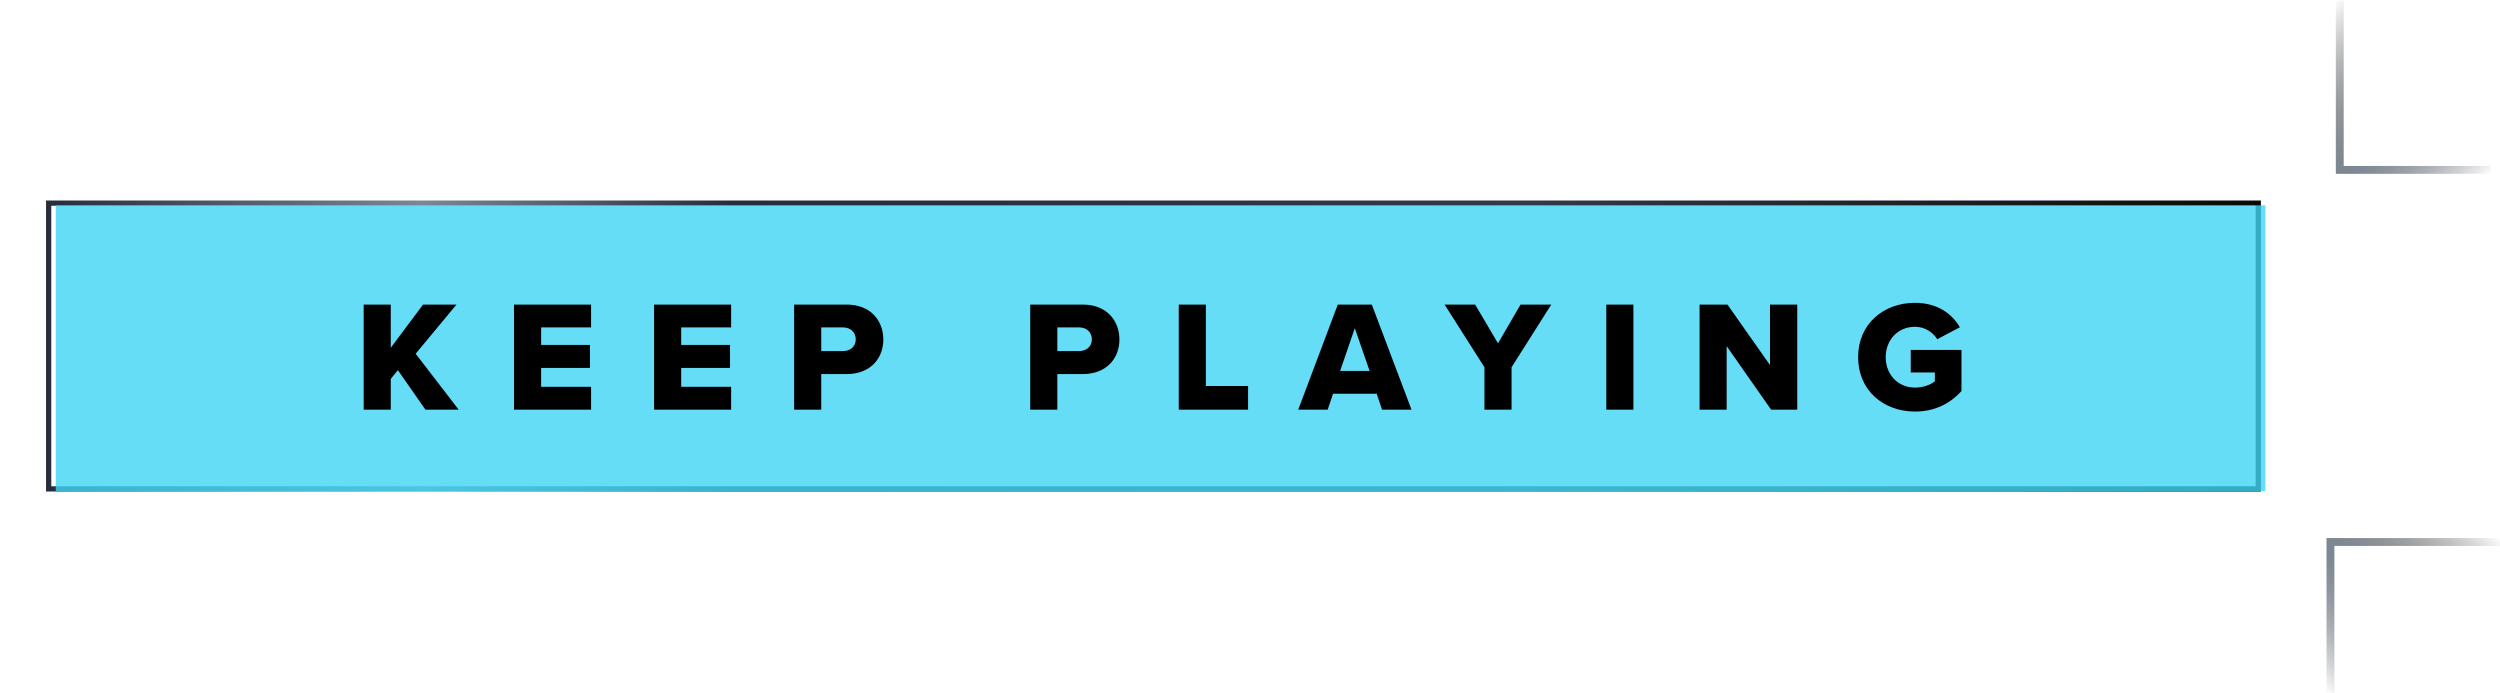
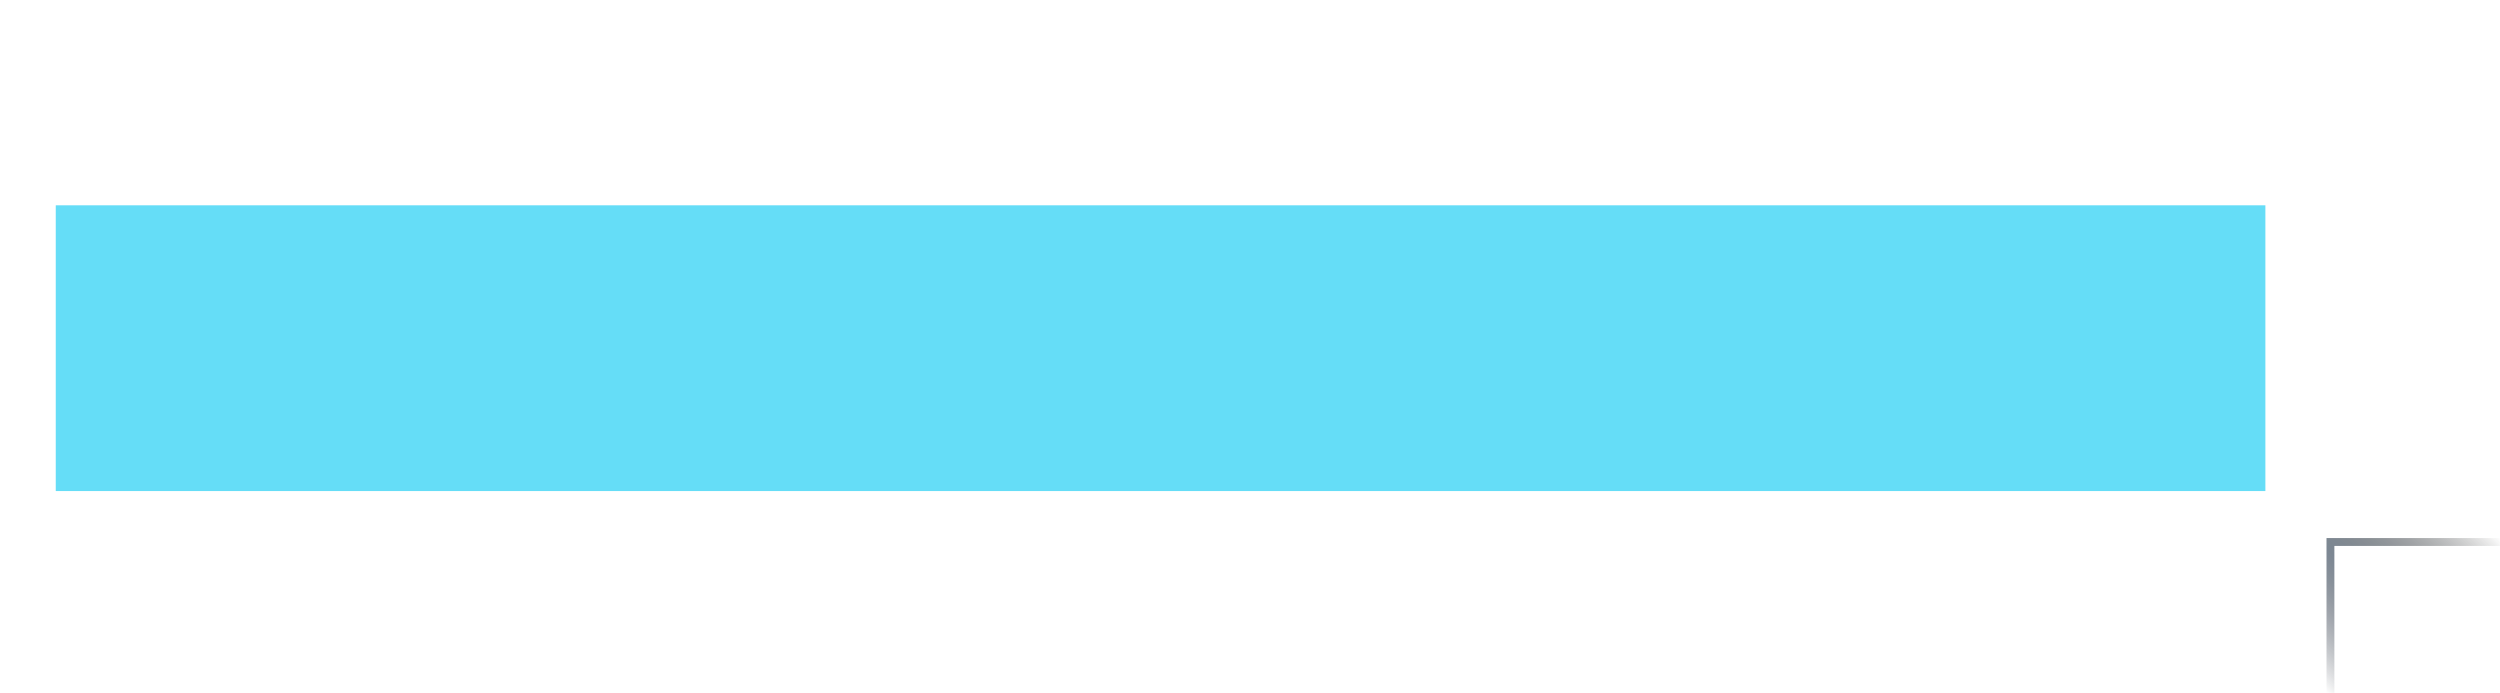
<svg xmlns="http://www.w3.org/2000/svg" width="476" height="132" viewBox="0 0 476 132" fill="none">
-   <path d="M429.978 38.677H9.265V93.085H429.978V65.881V38.677Z" stroke="url(#paint0_linear_538_3273)" stroke-miterlimit="10" />
  <path d="M443.716 131.91V103.195H475.975" stroke="url(#paint1_linear_538_3273)" stroke-width="1.5" />
-   <path d="M474.203 32.349H445.489V0.09" stroke="url(#paint2_linear_538_3273)" stroke-width="1.5" />
  <g opacity="0.8" filter="url(#filter0_d_538_3273)">
    <path d="M431.328 39.09H10.616V93.497H431.328V66.294V39.09Z" fill="#3FD4F5" />
  </g>
-   <path d="M87.333 78H81.003L75.753 70.47L74.403 72.15V78H69.243V57.99H74.403V66.21L80.553 57.99H86.913L79.143 67.35L87.333 78ZM112.542 78H97.871V57.99H112.542V62.34H103.032V65.67H112.332V70.05H103.032V73.65H112.542V78ZM139.208 78H124.538V57.99H139.208V62.34H129.698V65.67H138.998V70.05H129.698V73.65H139.208V78ZM156.364 78H151.204V57.99H161.224C165.724 57.99 168.184 61.02 168.184 64.65C168.184 68.25 165.724 71.22 161.224 71.22H156.364V78ZM162.934 64.62C162.934 63.24 161.914 62.34 160.534 62.34H156.364V66.84H160.534C161.914 66.84 162.934 65.97 162.934 64.62ZM201.317 78H196.157V57.99H206.177C210.677 57.99 213.137 61.02 213.137 64.65C213.137 68.25 210.677 71.22 206.177 71.22H201.317V78ZM207.887 64.62C207.887 63.24 206.867 62.34 205.487 62.34H201.317V66.84H205.487C206.867 66.84 207.887 65.97 207.887 64.62ZM237.634 78H224.434V57.99H229.594V73.5H237.634V78ZM268.753 78H263.143L262.123 74.97H253.813L252.793 78H247.183L254.713 57.99H261.193L268.753 78ZM260.773 70.62L257.953 62.49L255.163 70.62H260.773ZM287.8 78H282.64V69.93L275.05 57.99H280.87L285.22 65.37L289.51 57.99H295.36L287.8 69.93V78ZM310.998 78H305.838V57.99H310.998V78ZM342.198 78H337.218L328.758 65.91V78H323.598V57.99H328.908L337.008 69.51V57.99H342.198V78ZM353.785 68.01C353.785 61.65 358.645 57.66 364.615 57.66C368.995 57.66 371.695 59.82 373.165 62.31L368.845 64.59C368.035 63.27 366.505 62.22 364.615 62.22C361.345 62.22 359.035 64.74 359.035 68.01C359.035 71.28 361.345 73.8 364.615 73.8C366.175 73.8 367.585 73.26 368.395 72.6V70.92H363.805V66.63H373.465V74.46C371.305 76.83 368.395 78.36 364.615 78.36C358.645 78.36 353.785 74.37 353.785 68.01Z" fill="black" />
  <defs>
    <filter id="filter0_d_538_3273" x="0.615" y="29.09" width="440.713" height="74.408" filterUnits="userSpaceOnUse" color-interpolation-filters="sRGB">
      <feFlood flood-opacity="0" result="BackgroundImageFix" />
      <feColorMatrix in="SourceAlpha" type="matrix" values="0 0 0 0 0 0 0 0 0 0 0 0 0 0 0 0 0 0 127 0" result="hardAlpha" />
      <feOffset />
      <feGaussianBlur stdDeviation="5" />
      <feComposite in2="hardAlpha" operator="out" />
      <feColorMatrix type="matrix" values="0 0 0 0 0.216 0 0 0 0 0.682 0 0 0 0 0.792 0 0 0 1 0" />
      <feBlend mode="normal" in2="BackgroundImageFix" result="effect1_dropShadow_538_3273" />
      <feBlend mode="normal" in="SourceGraphic" in2="effect1_dropShadow_538_3273" result="shape" />
    </filter>
    <linearGradient id="paint0_linear_538_3273" x1="8.67" y1="65.881" x2="430.572" y2="65.881" gradientUnits="userSpaceOnUse">
      <stop stop-color="#262D3A" />
      <stop offset="0.17" stop-color="#7C8793" />
      <stop offset="0.31" stop-color="#262D3A" />
      <stop offset="0.67" stop-color="#333A47" />
      <stop offset="1" stop-color="#0A0A08" />
    </linearGradient>
    <linearGradient id="paint1_linear_538_3273" x1="436.758" y1="125.843" x2="468.137" y2="94.464" gradientUnits="userSpaceOnUse">
      <stop stop-color="#262D3A" stop-opacity="0" />
      <stop offset="0.44" stop-color="#7C8793" />
      <stop offset="1" stop-color="#0A0A08" stop-opacity="0" />
    </linearGradient>
    <linearGradient id="paint2_linear_538_3273" x1="468.137" y1="39.307" x2="436.758" y2="7.929" gradientUnits="userSpaceOnUse">
      <stop stop-color="#262D3A" stop-opacity="0" />
      <stop offset="0.44" stop-color="#7C8793" />
      <stop offset="1" stop-color="#0A0A08" stop-opacity="0" />
    </linearGradient>
  </defs>
</svg>